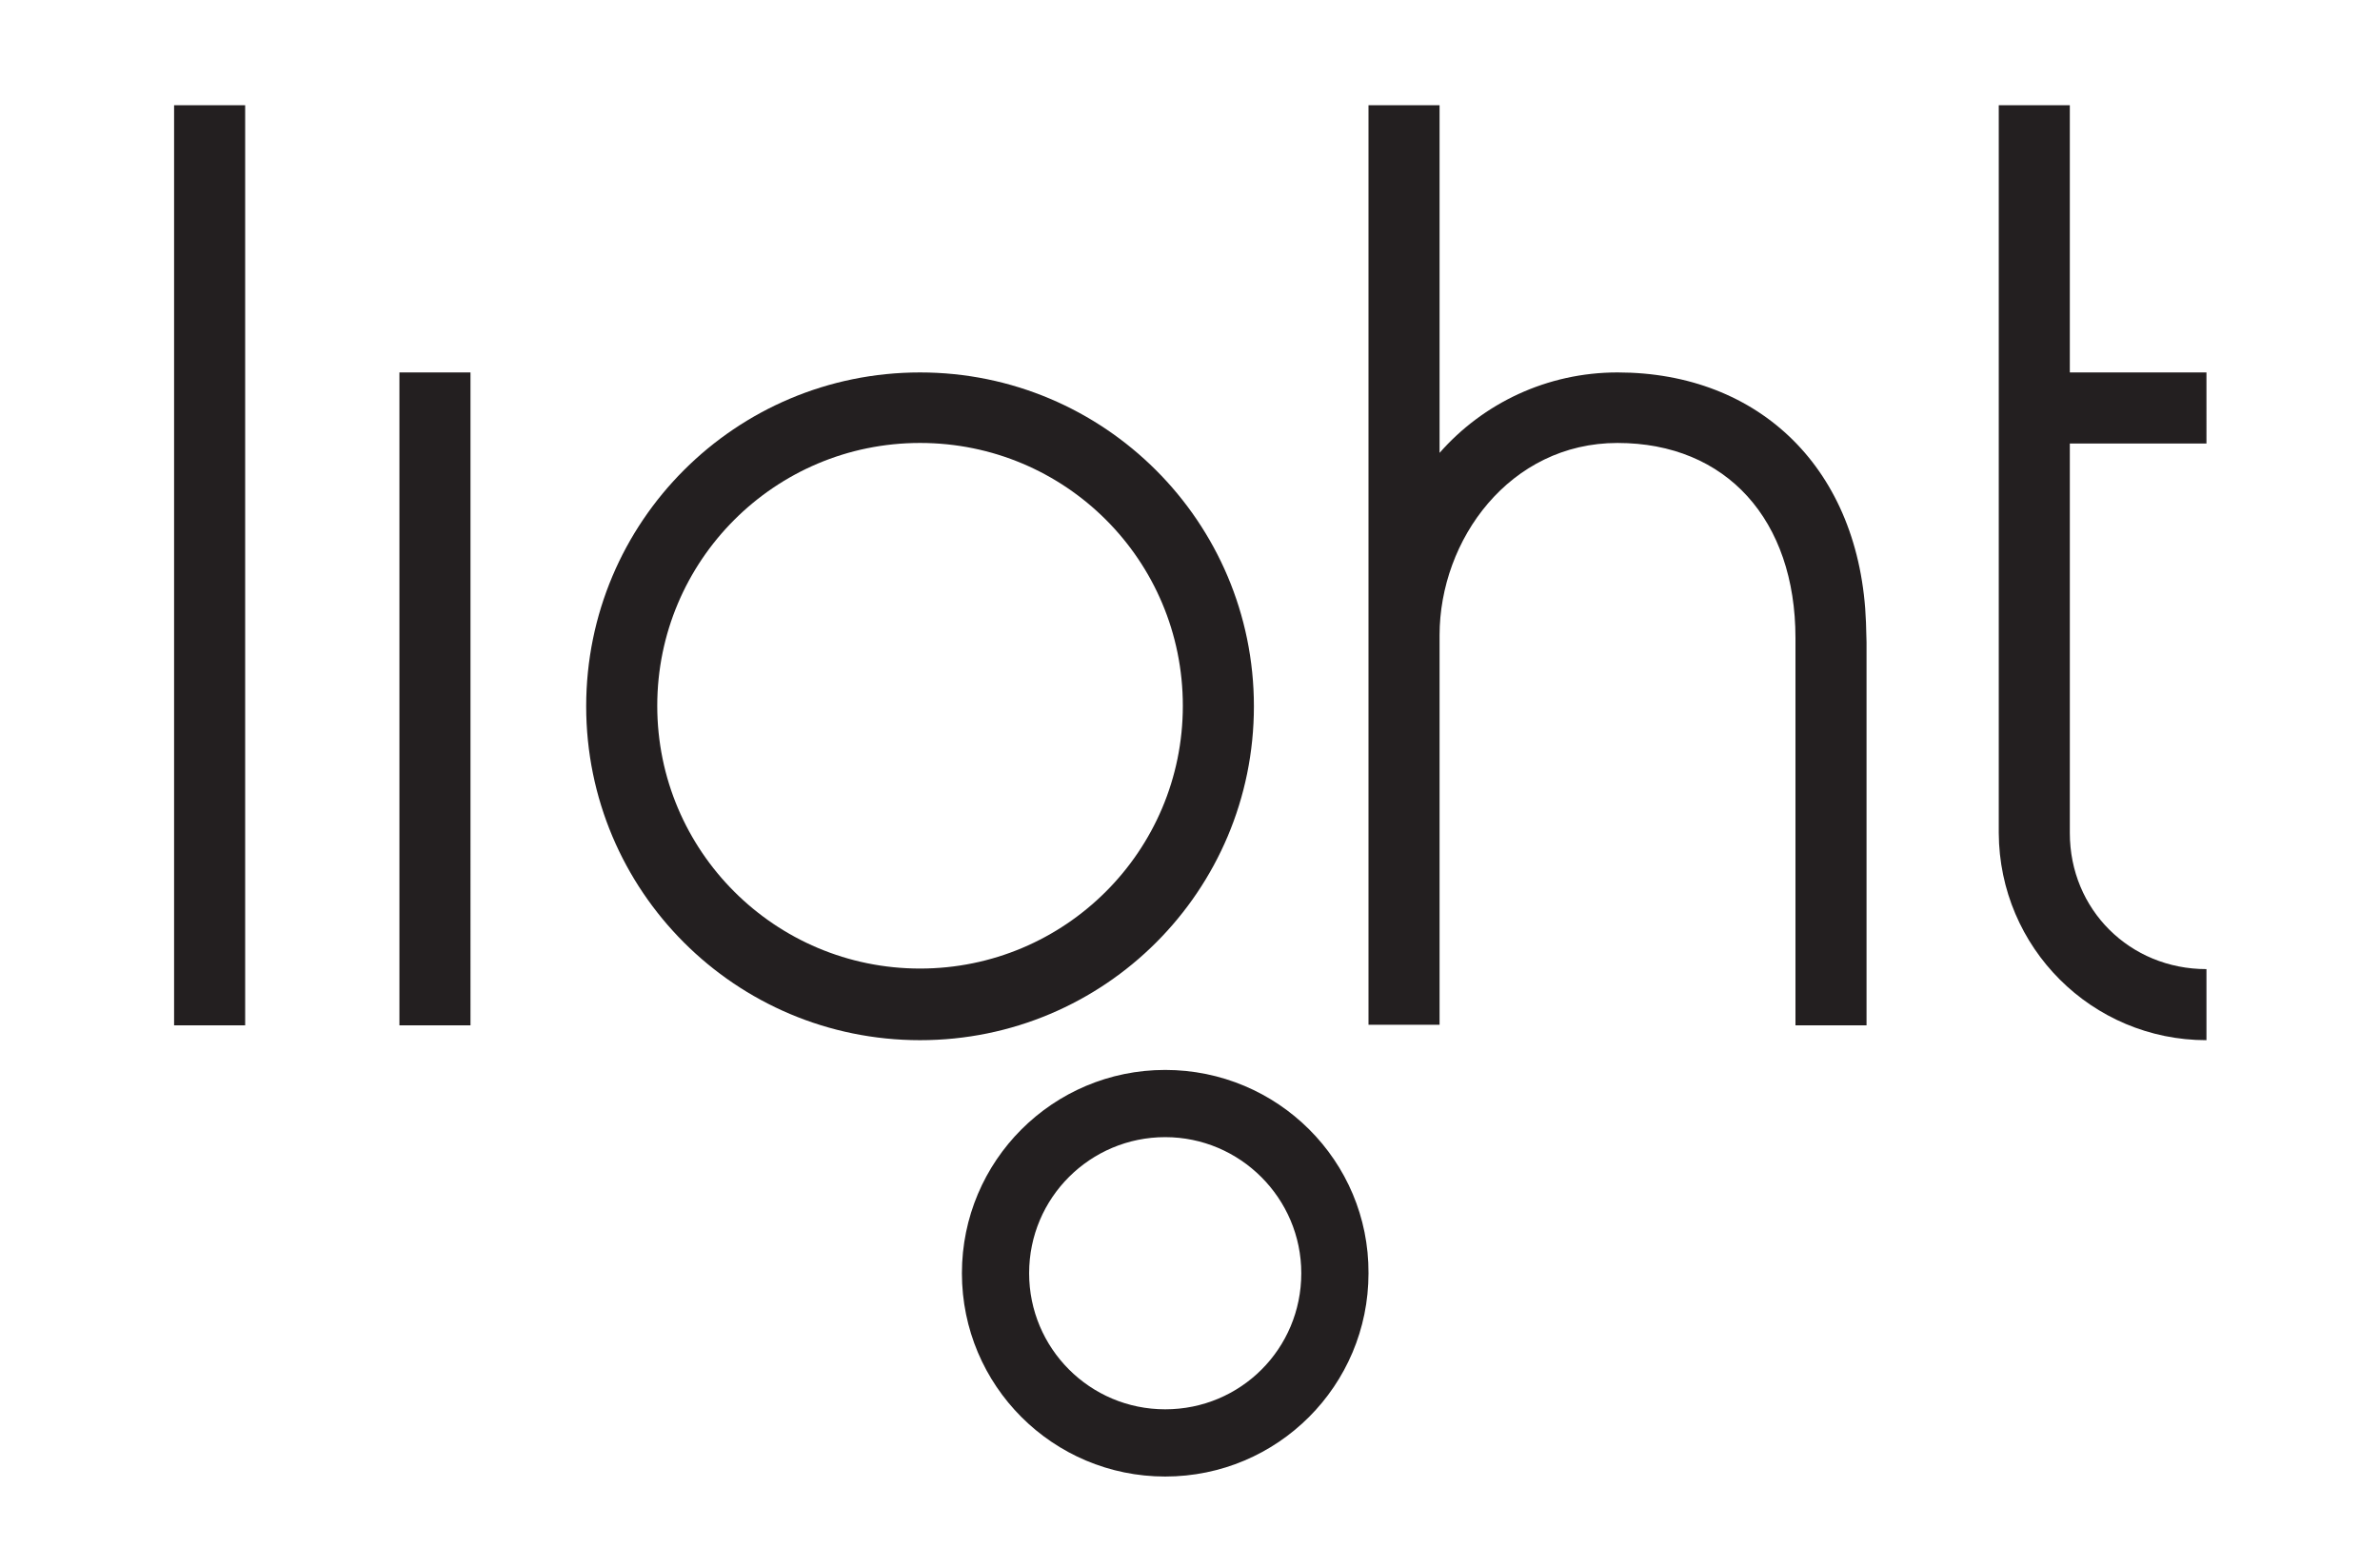
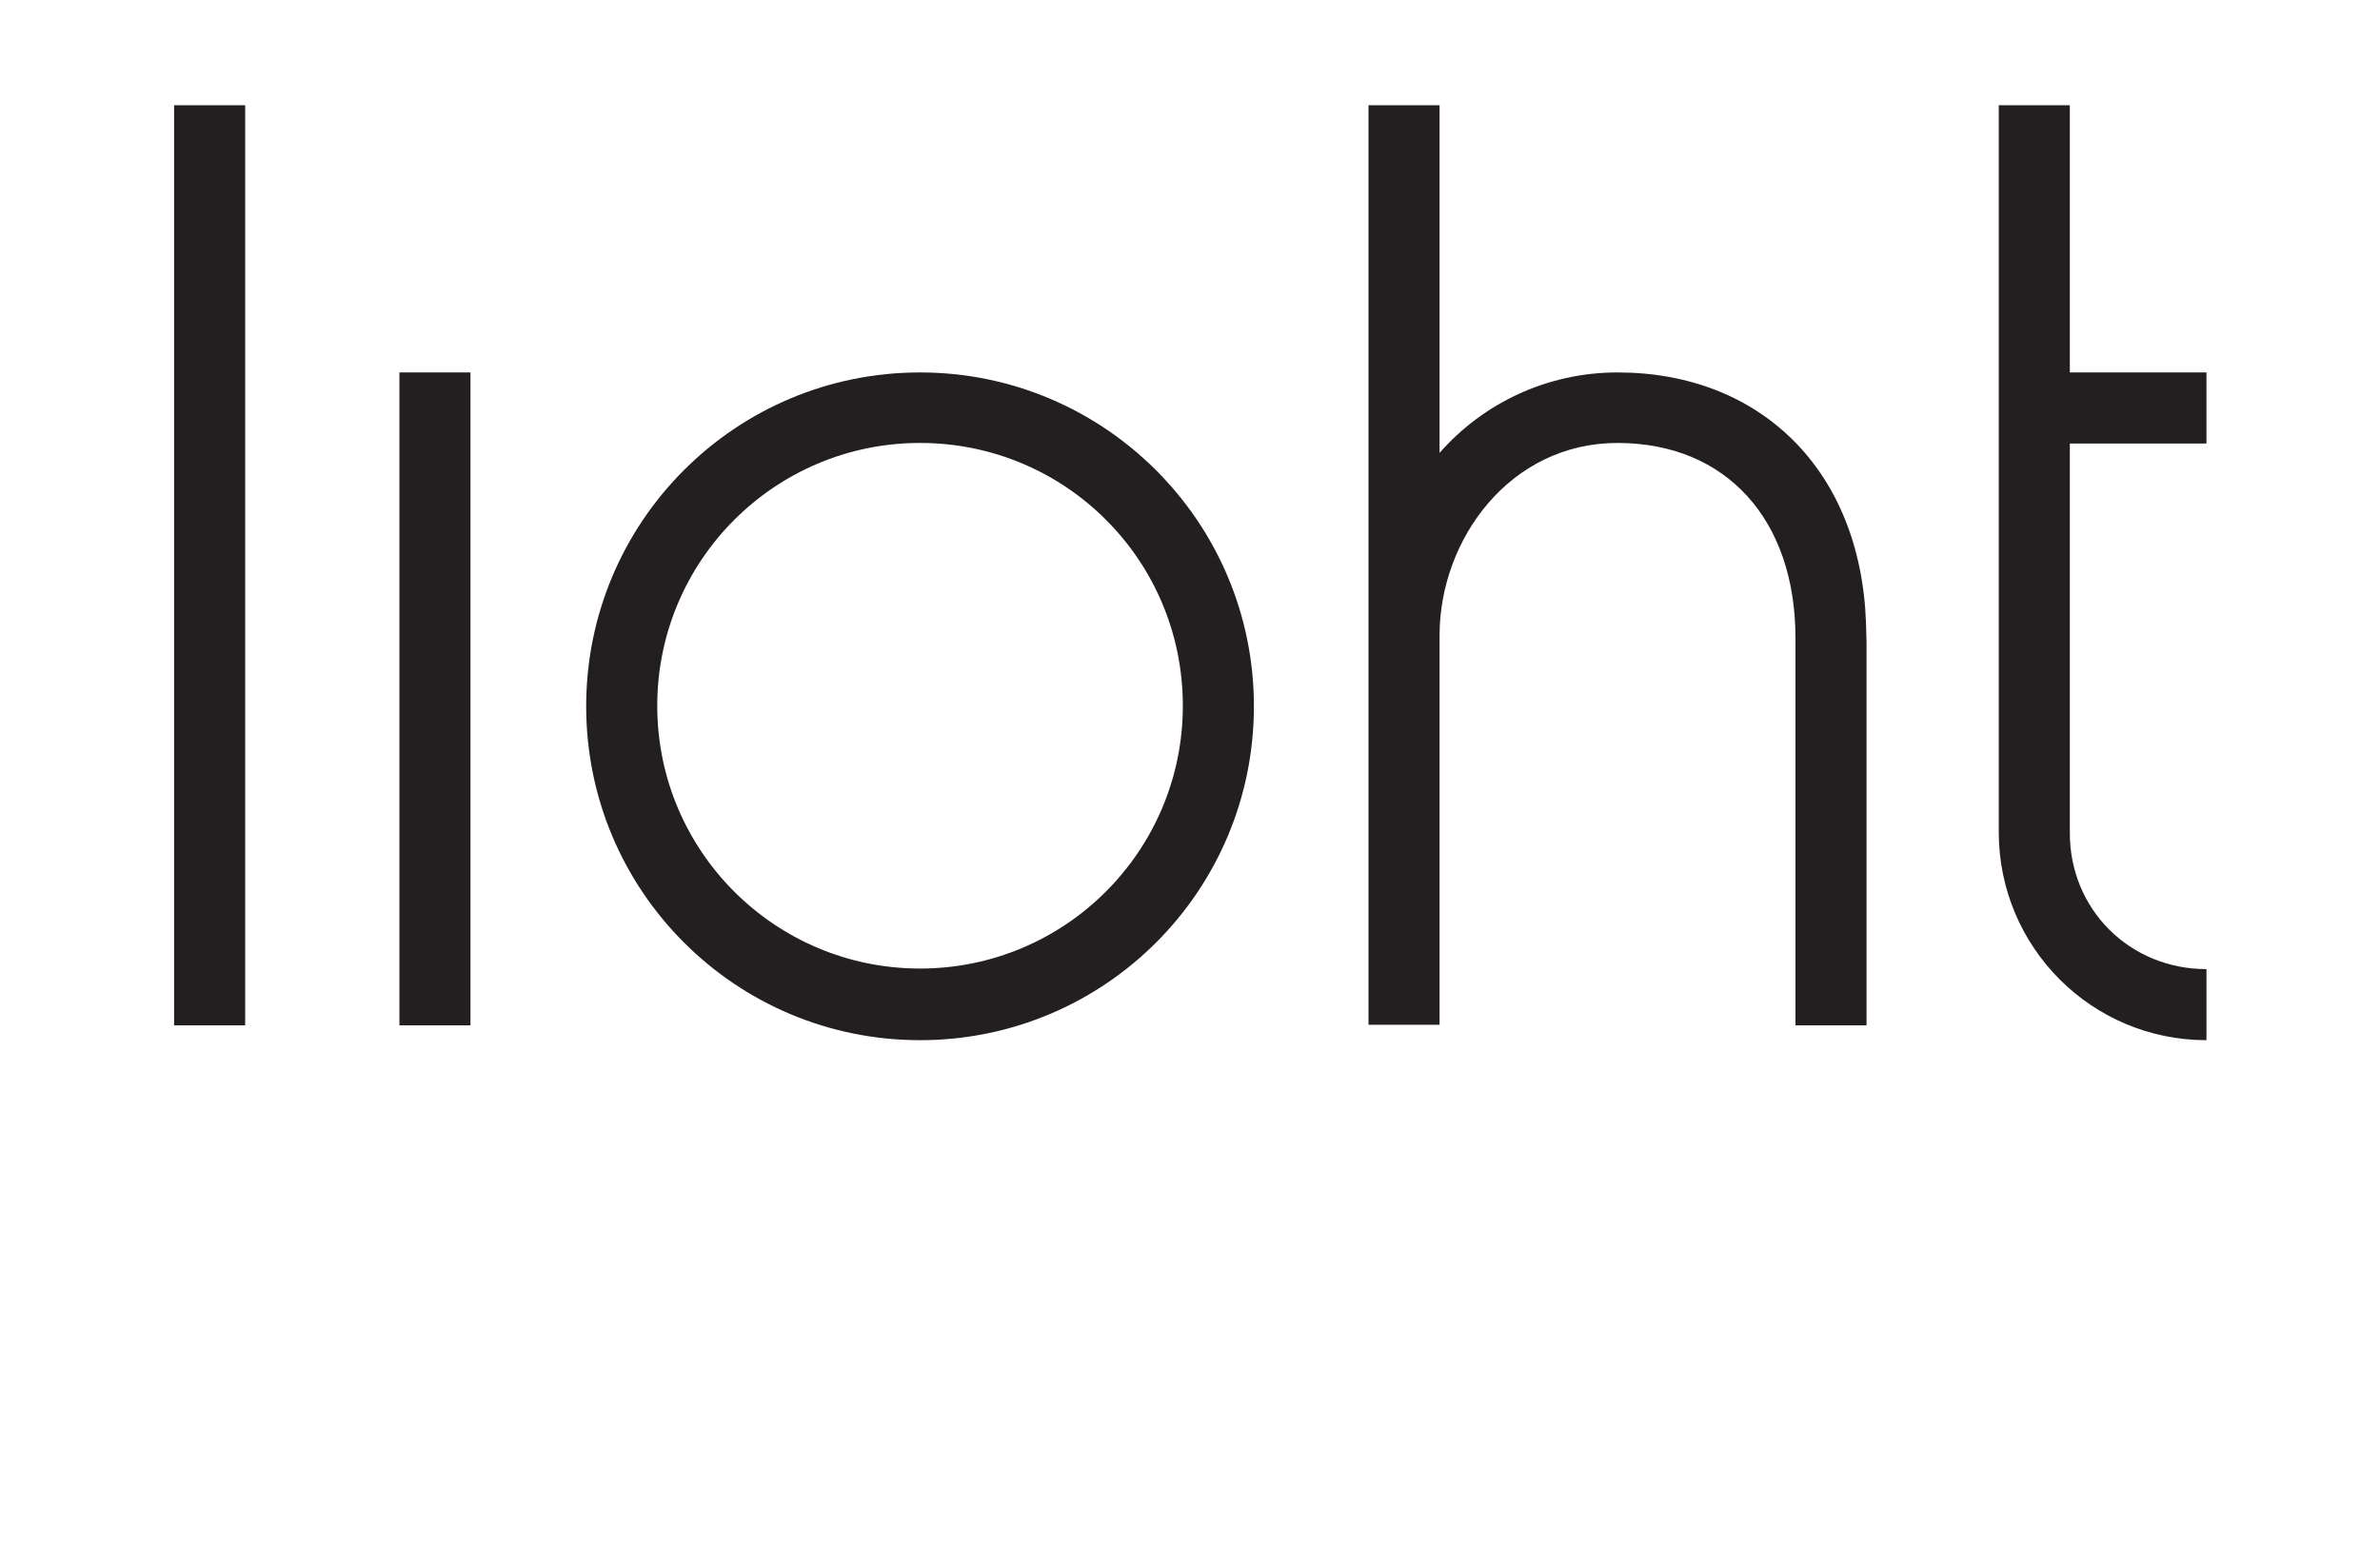
<svg xmlns="http://www.w3.org/2000/svg" version="1.1" id="Layer_1" x="0px" y="0px" viewBox="0 0 432 281" style="enable-background:new 0 0 432 281;" xml:space="preserve">
  <style type="text/css">
	.st0{fill:#231F20;}
</style>
  <g id="XMLID_7_">
    <g id="XMLID_6_">
-       <path id="XMLID_19_" class="st0" d="M211.5,194.2c-20.4,0-36.9,16.5-36.9,36.9c0,20.4,16.5,36.9,36.9,36.9s36.9-16.5,36.9-36.9    C248.5,210.7,231.9,194.2,211.5,194.2z M211.5,255.8c-13.7,0-24.7-11.1-24.7-24.7c0-13.7,11.1-24.7,24.7-24.7s24.7,11.1,24.7,24.7    C236.2,244.8,225.2,255.8,211.5,255.8z" />
      <path id="XMLID_16_" class="st0" d="M167,67.6c-33.5,0-60.6,27.1-60.6,60.6c0,33.5,27.1,60.6,60.6,60.6s60.6-27.1,60.6-60.6    C227.6,94.7,200.4,67.6,167,67.6z M167,175.8c-26.3,0-47.7-21.3-47.7-47.7c0-26.3,21.3-47.7,47.7-47.7s47.7,21.3,47.7,47.7    C214.7,154.5,193.3,175.8,167,175.8z" />
    </g>
    <path id="XMLID_1_" class="st0" d="M338.8,186.1h-12.9v-70.3c0-21.4-12.5-35.4-32.3-35.4c-19.6,0-32.3,17.6-32.3,34.9v70.7h-12.9   V19.1h12.9v63.1c7.9-9,19.5-14.6,32.3-14.6c25.8,0,44.1,17.6,45.1,45.4c0,1.2,0.1,2.4,0.1,3.6V186.1z M375.7,80.5h24.8V67.6h-24.8   V19.1h-12.9l0,132.1c0.1,20.8,16.9,37.6,37.7,37.6v-12.9c-13.9,0-24.8-10.8-24.8-24.7V80.5z M44.5,186.1H31.6V19.1h12.9V186.1z    M85.5,186.1H72.5V67.6h12.9V186.1z" />
  </g>
</svg>